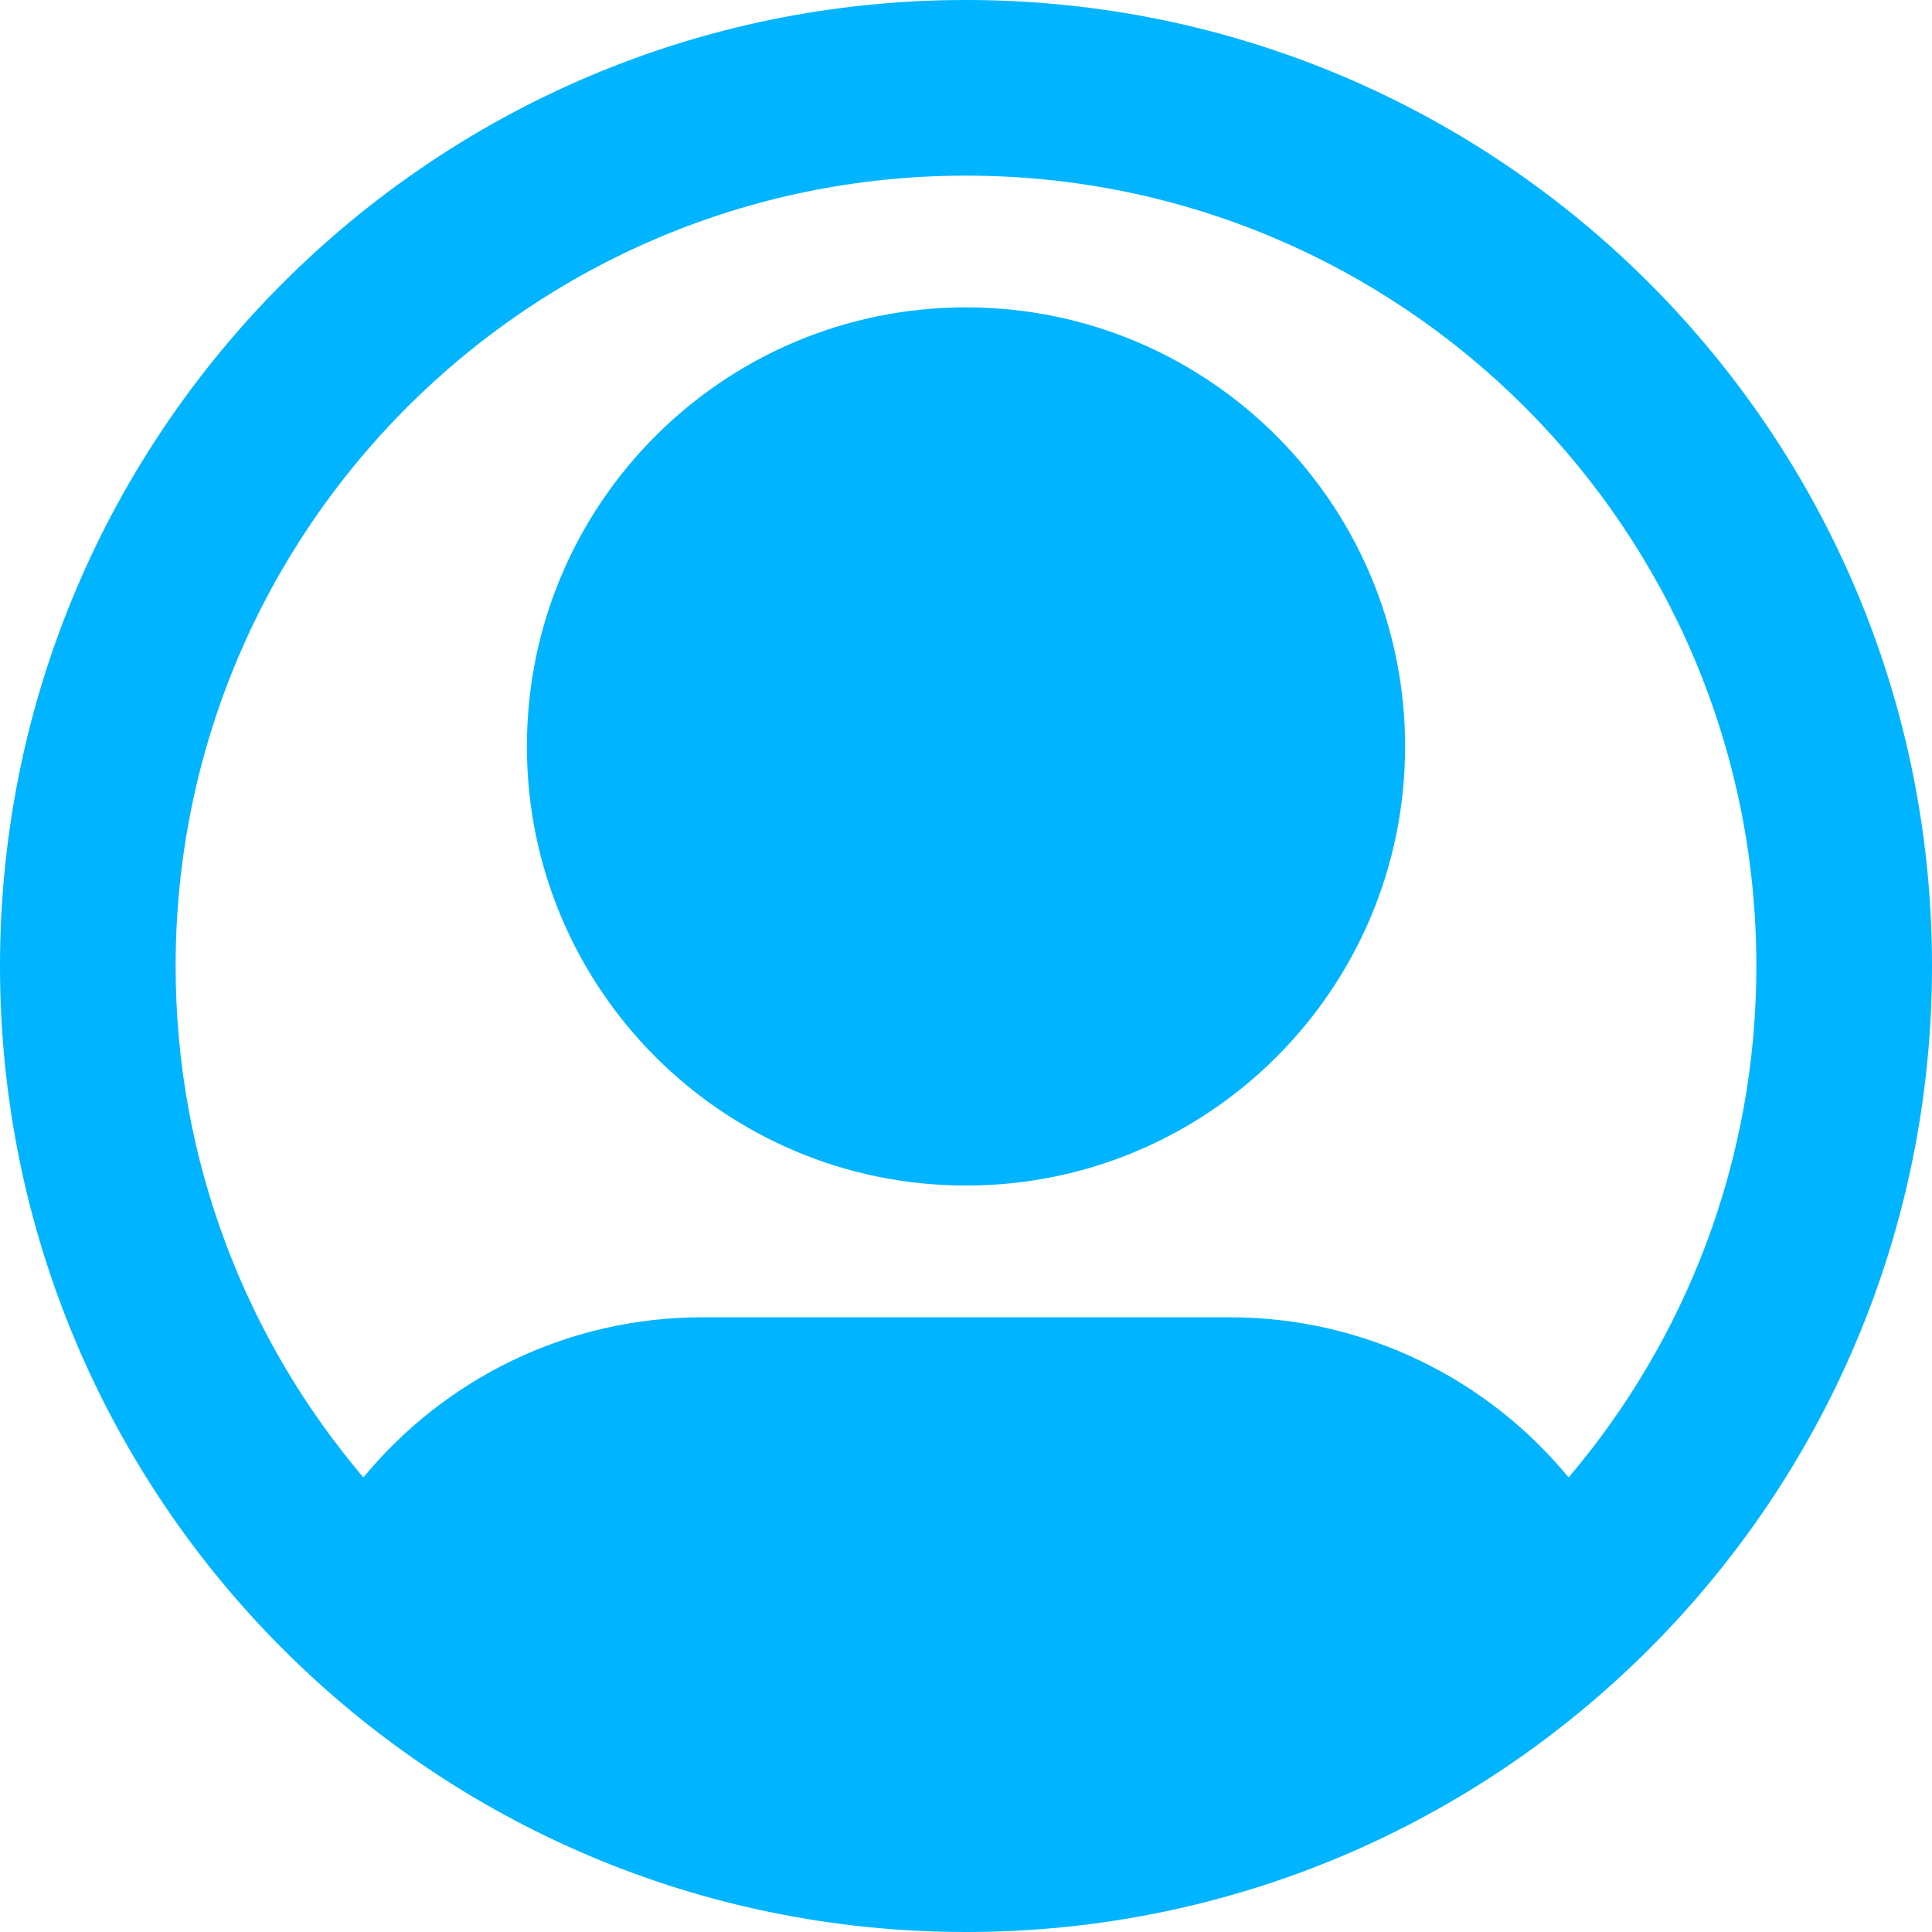
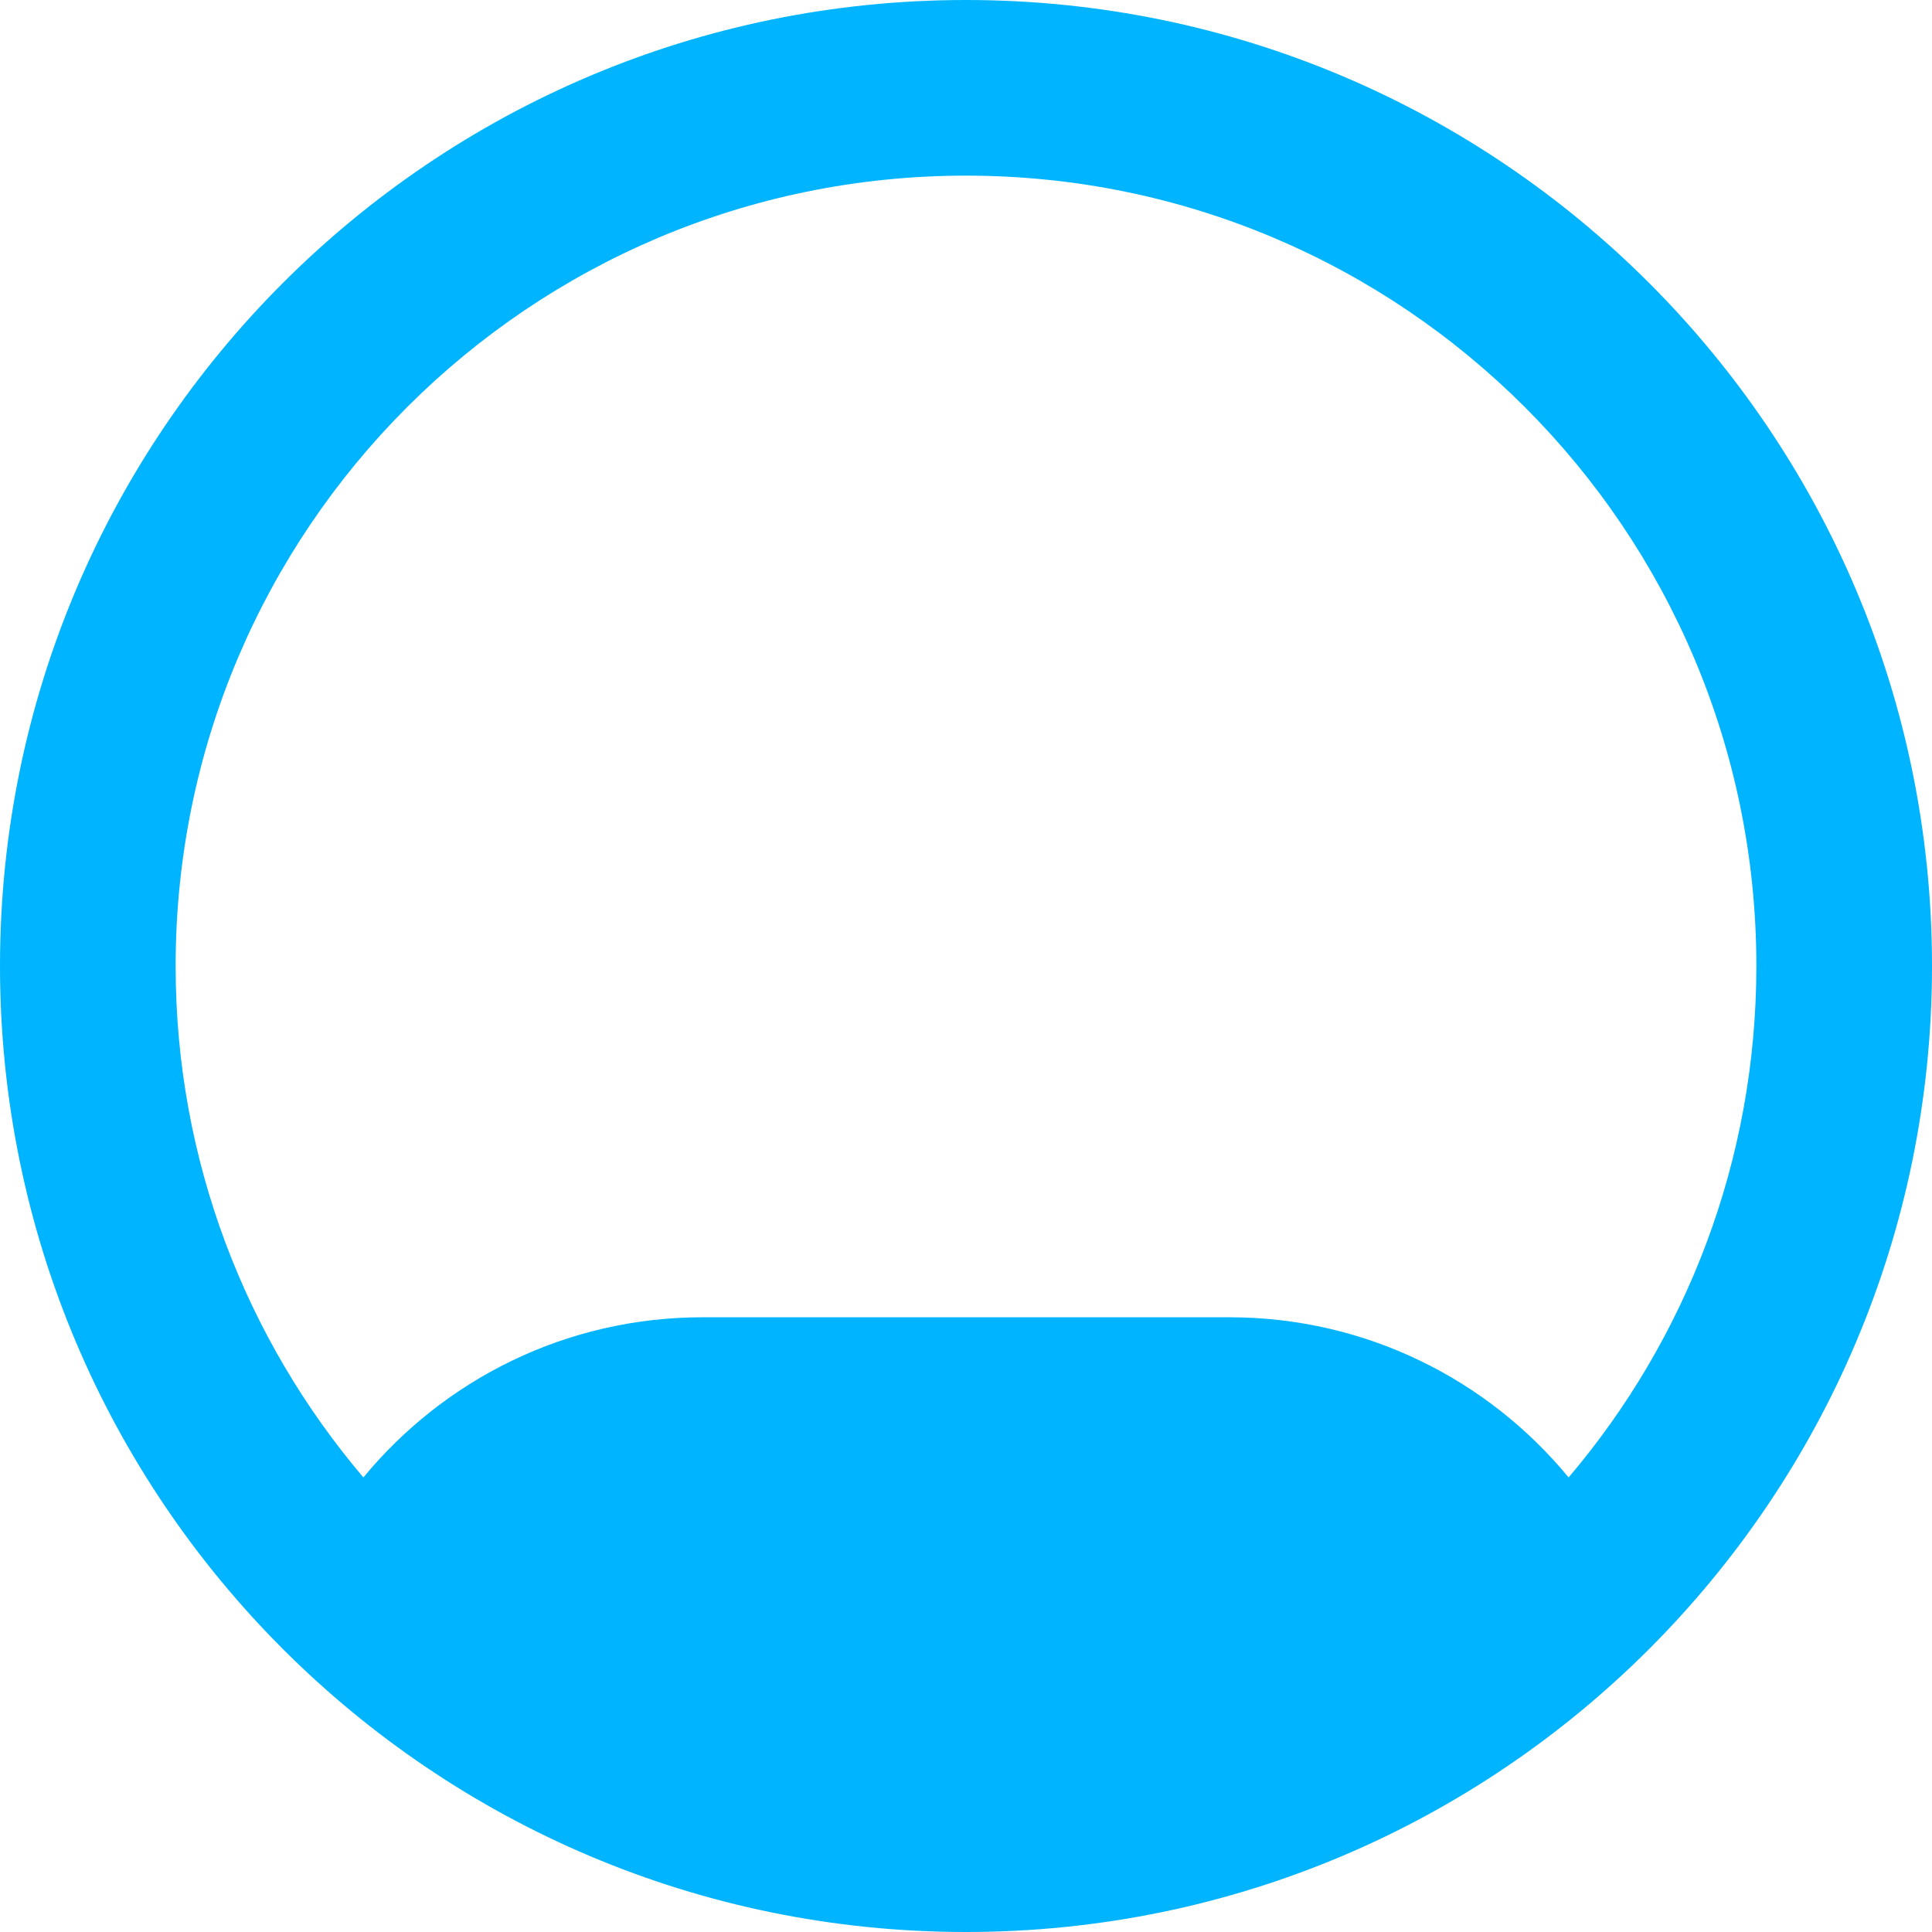
<svg xmlns="http://www.w3.org/2000/svg" fill="none" height="100%" overflow="visible" preserveAspectRatio="none" style="display: block;" viewBox="0 0 33 33" width="100%">
  <g id="Solid">
-     <path clip-rule="evenodd" d="M9 12.75C9 8.608 12.358 5.25 16.5 5.25C20.642 5.25 24 8.608 24 12.75C24 16.892 20.642 20.25 16.5 20.25C12.358 20.25 9 16.892 9 12.75Z" fill="#00B4FF" fill-rule="evenodd" />
    <path clip-rule="evenodd" d="M16.5 0C7.387 0 0 7.387 0 16.5C0 25.613 7.387 33 16.5 33C25.613 33 33 25.613 33 16.5C33 7.387 25.613 0 16.5 0ZM3 16.5C3 9.044 9.044 3 16.5 3C23.956 3 30 9.044 30 16.5C30 19.832 28.793 22.881 26.793 25.236C25.419 23.567 23.335 22.5 21 22.5H12C9.666 22.5 7.582 23.567 6.207 25.236C4.207 22.881 3 19.832 3 16.5Z" fill="#00B4FF" fill-rule="evenodd" />
  </g>
</svg>